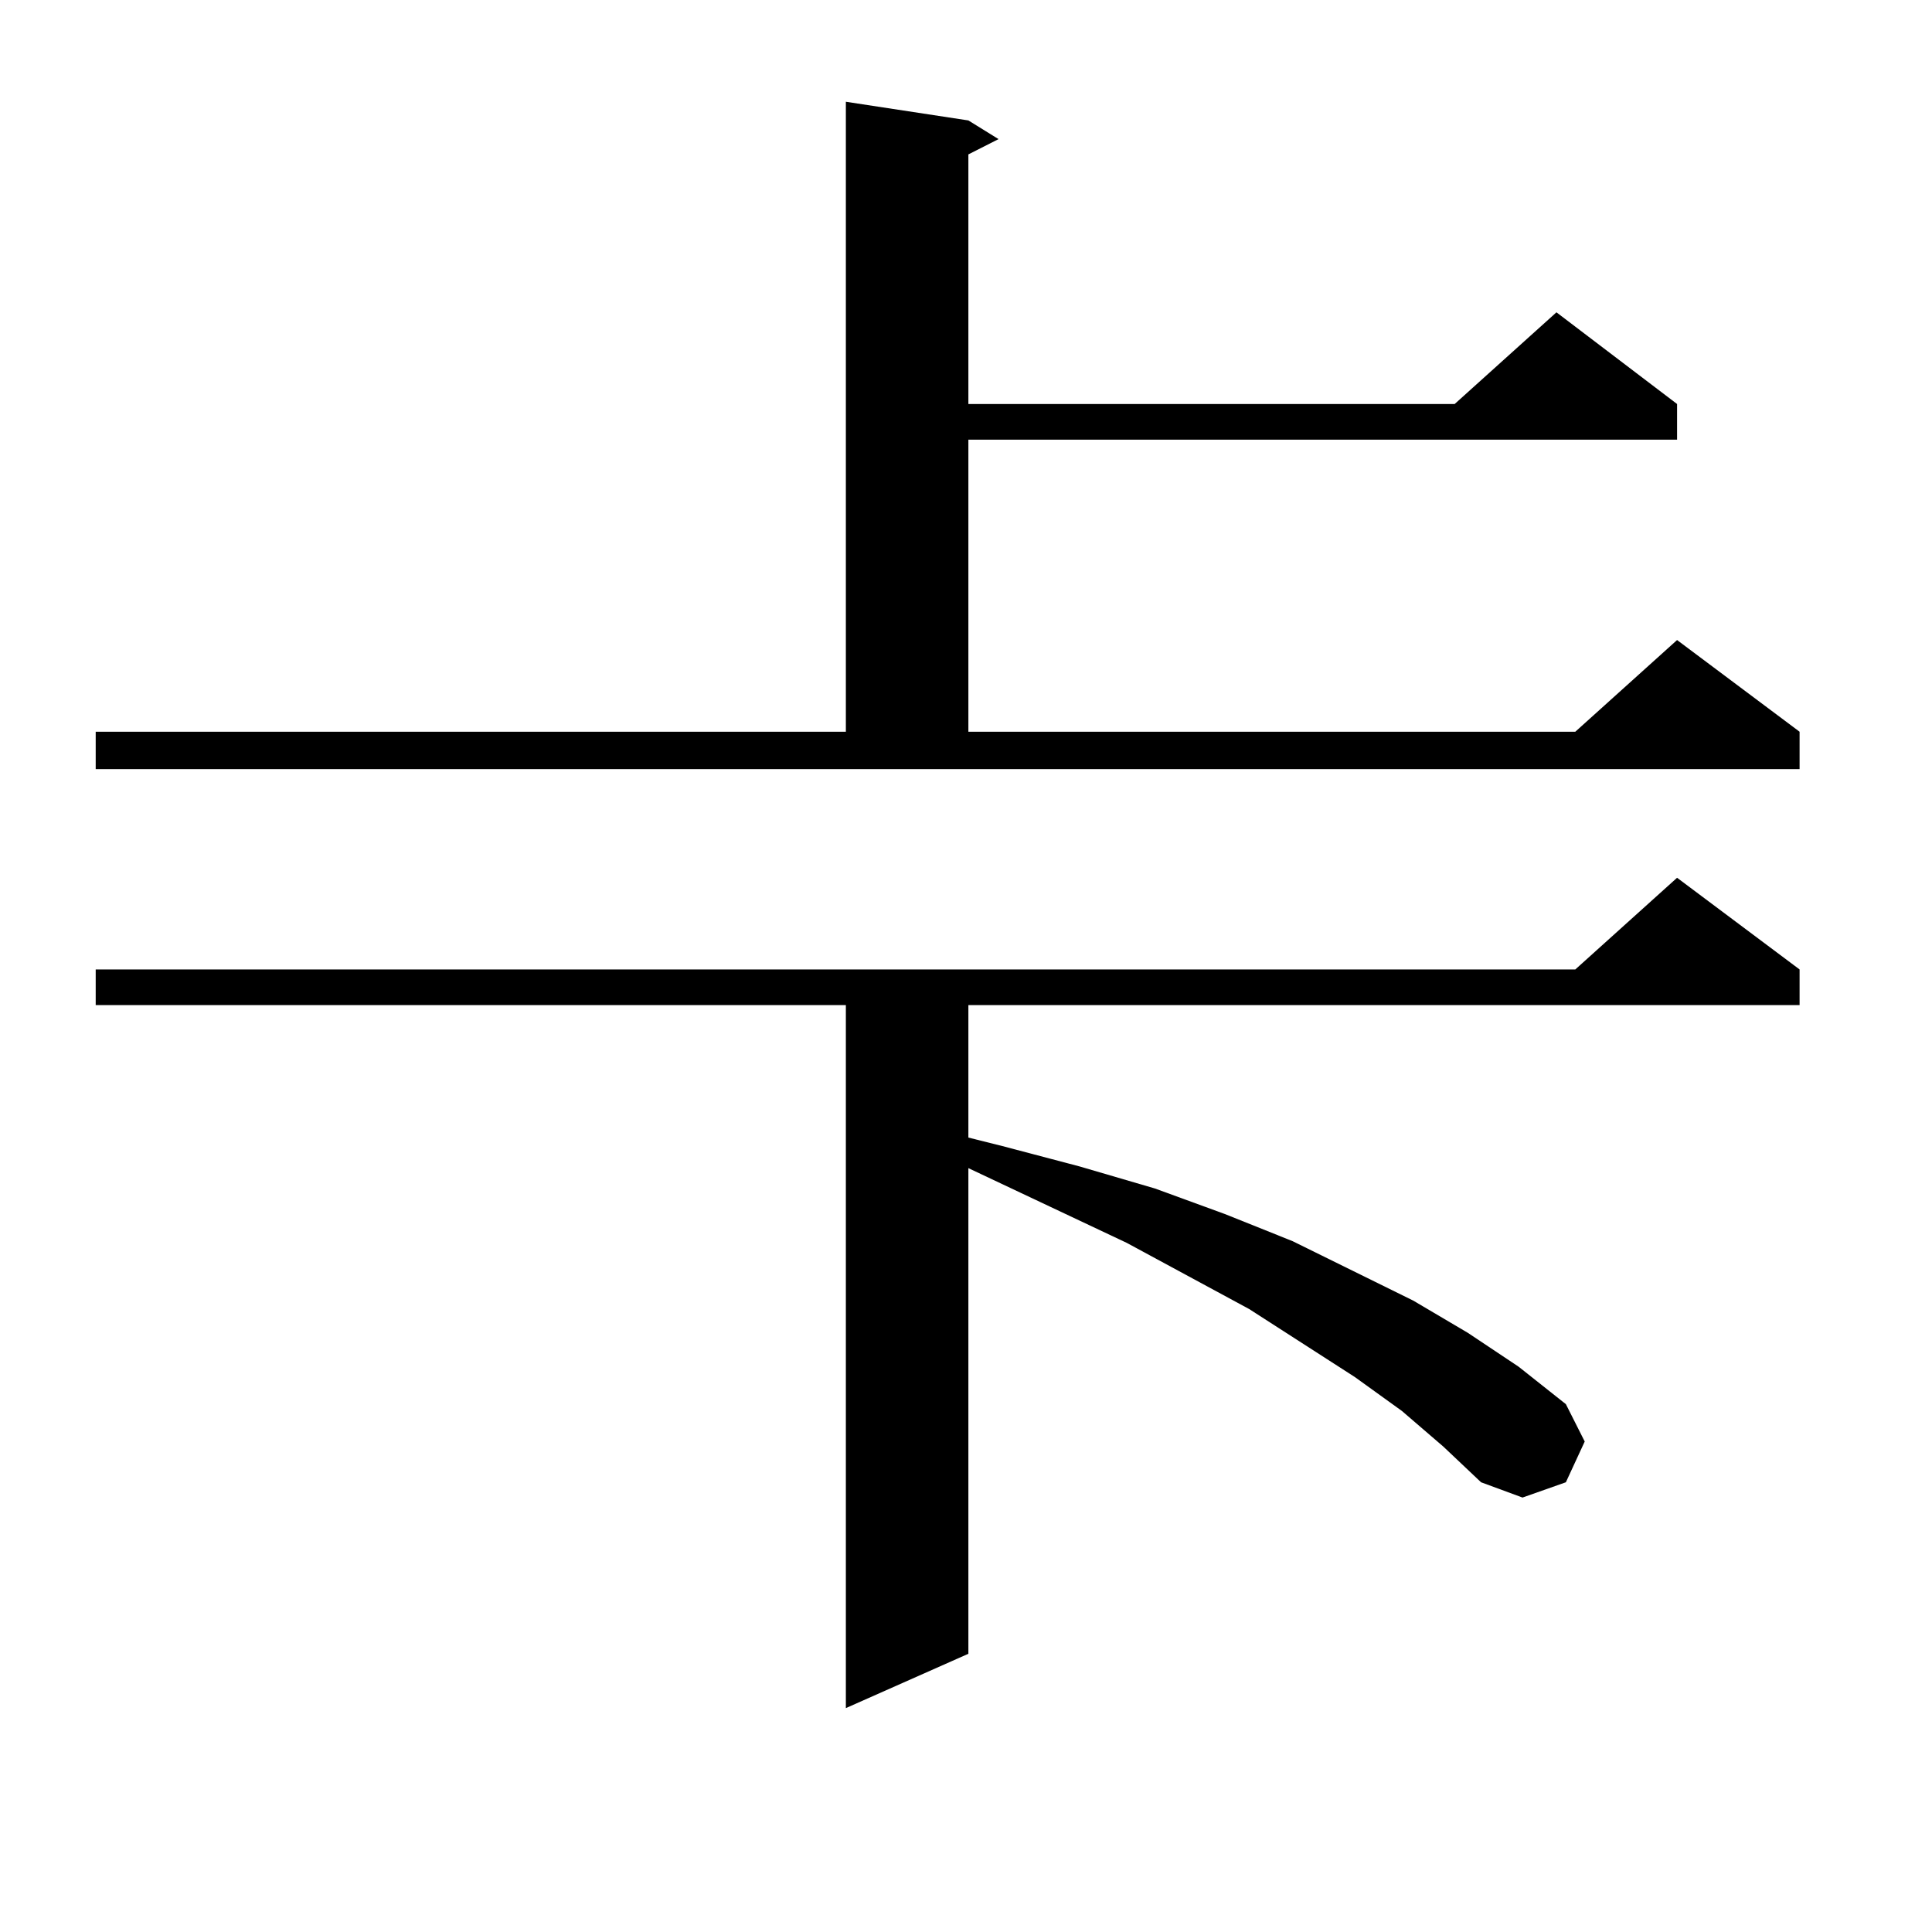
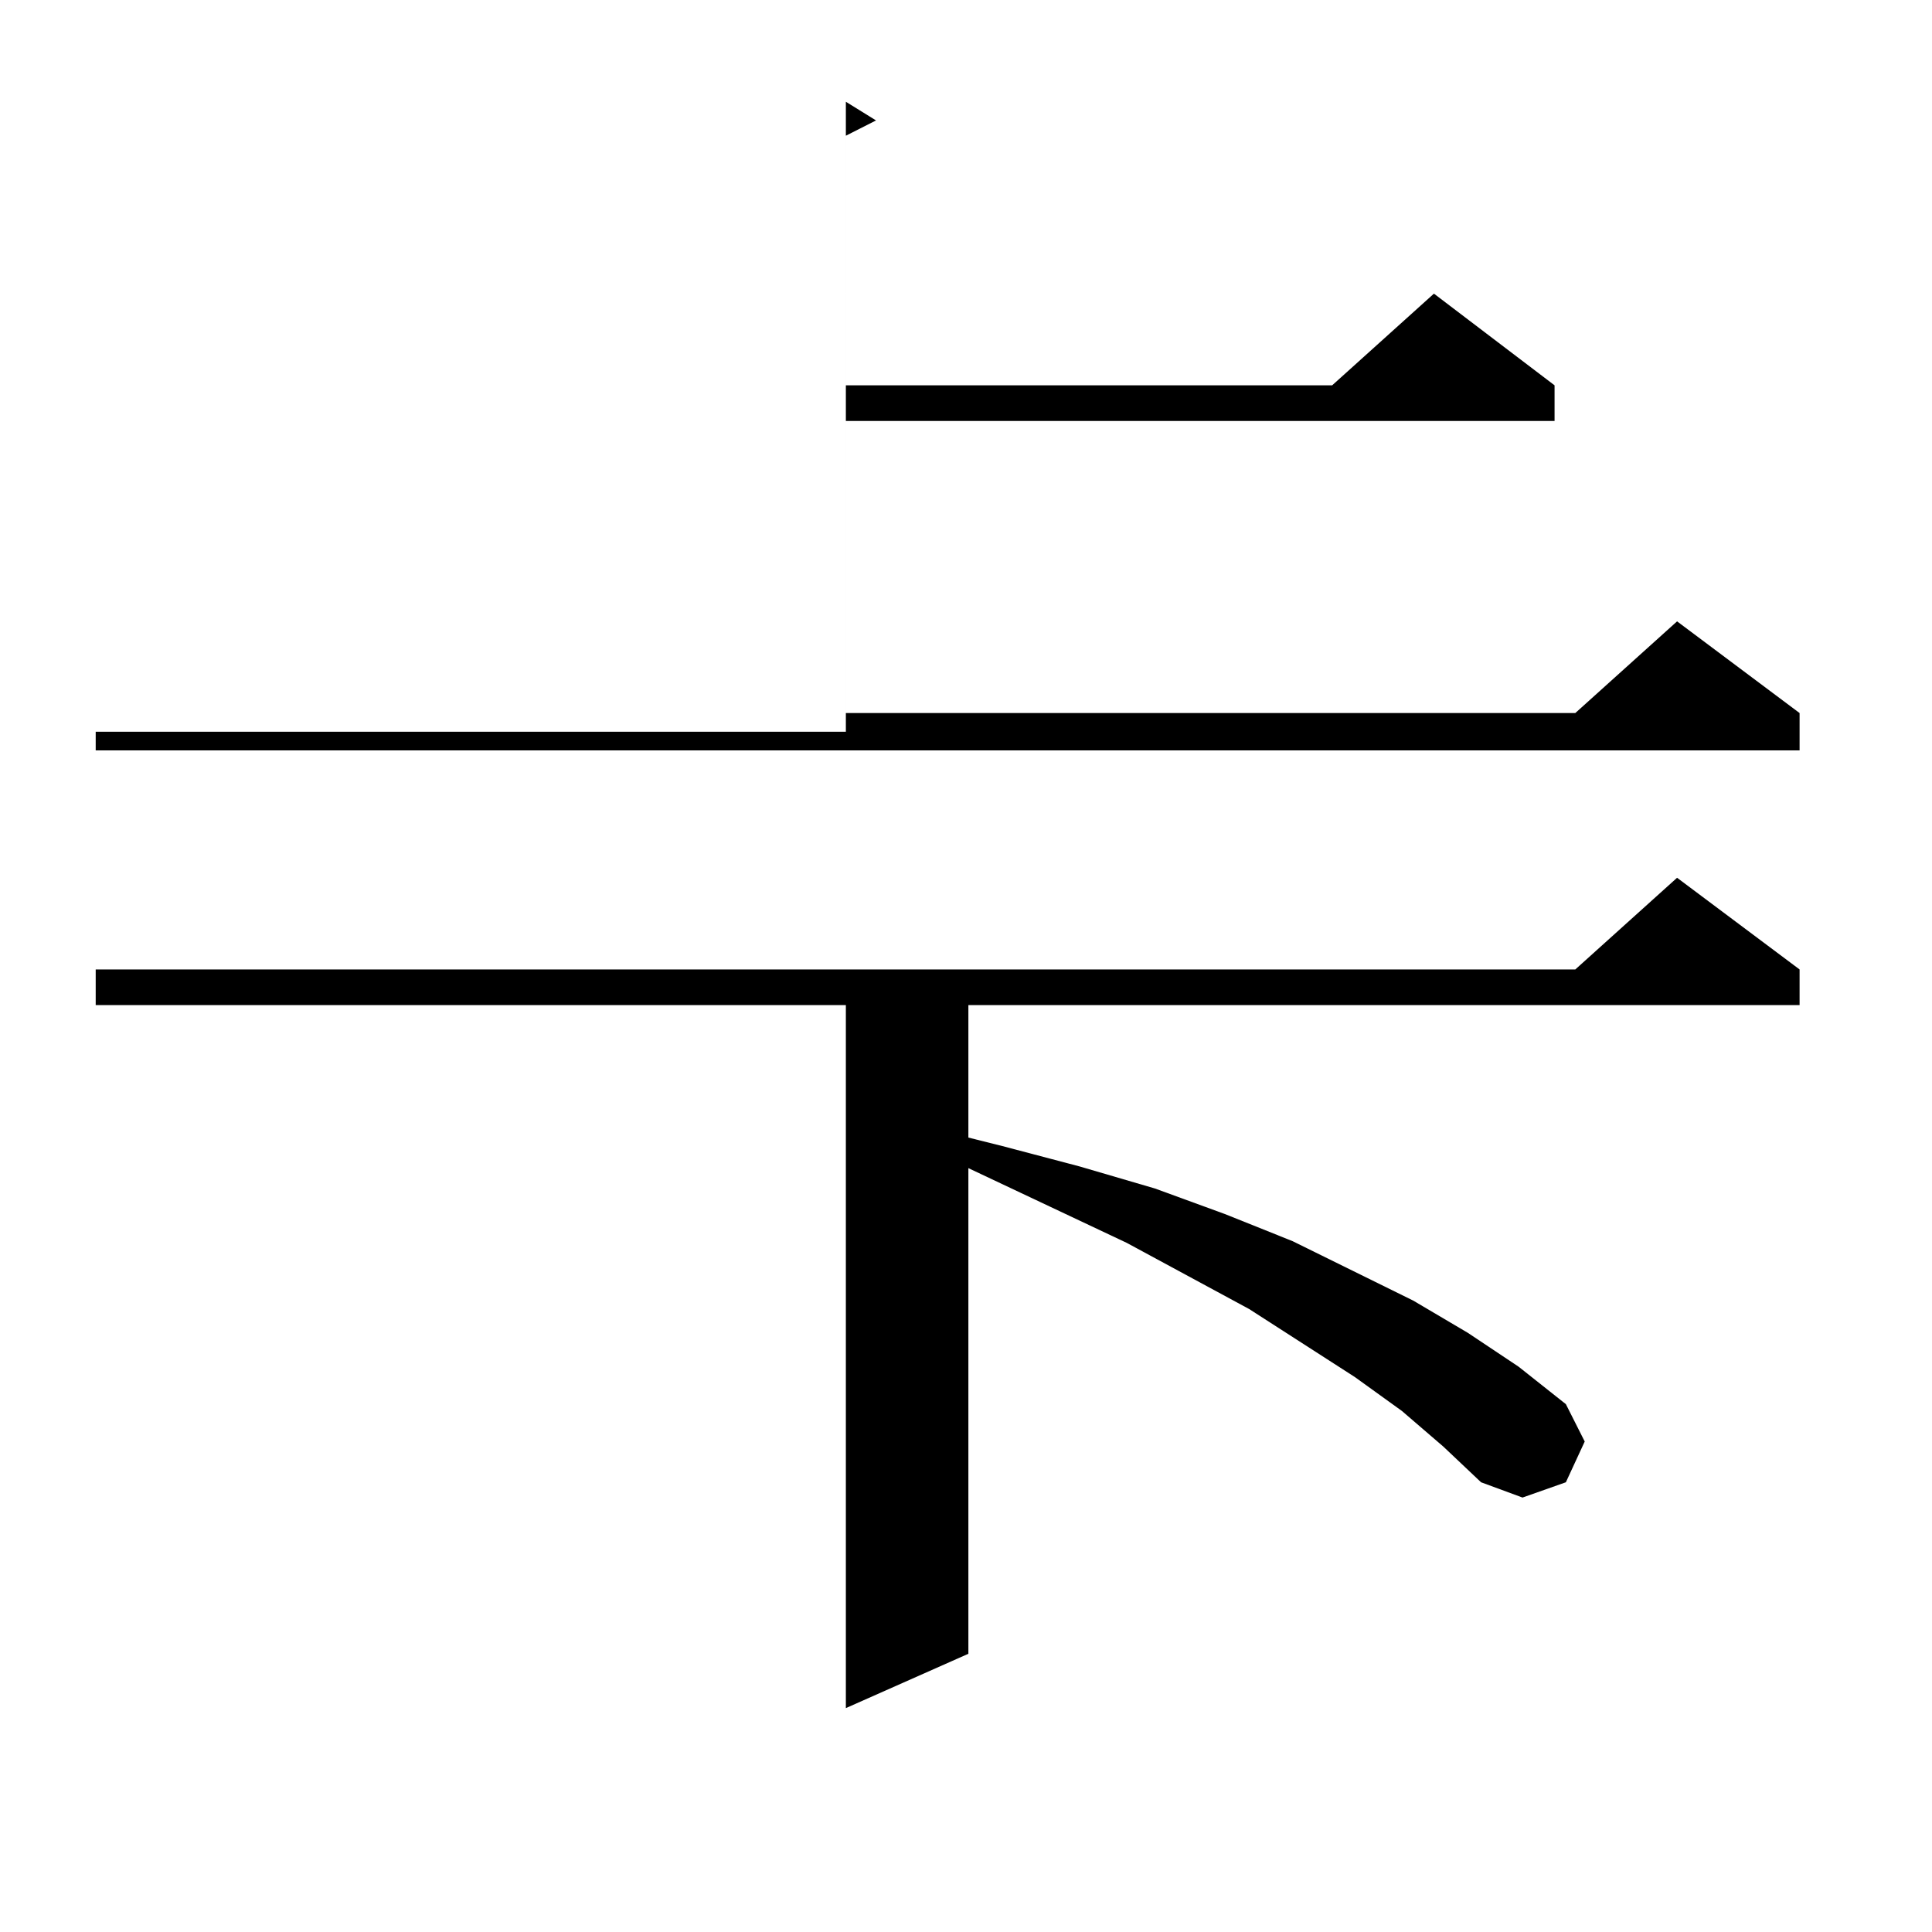
<svg xmlns="http://www.w3.org/2000/svg" version="1.1" id="图层_1" x="0px" y="0px" width="1000px" height="1000px" viewBox="0 0 1000 1000" enable-background="new 0 0 1000 1000" xml:space="preserve">
-   <path d="M49.535,378.742h388.283V52.668l63.413,9.668l15.609,9.668l-15.609,7.91v129.199h251.701l52.682-47.461l62.438,47.461  v18.457h-366.82v151.172H815.37l52.682-47.461l63.413,47.461v19.336H49.535V378.742z M725.616,730.305l-24.39-17.578l-54.633-35.156  l-63.413-34.277l-81.949-38.672v251.367l-63.413,28.125V520.246H49.535v-18.457H815.37l52.682-47.461l63.413,47.461v18.457H501.231  v68.555l17.561,4.395l39.999,10.547l39.023,11.426l36.097,13.184l35.121,14.063l62.438,30.762l28.292,16.699l26.341,17.578  l24.39,19.336l9.756,19.336l-9.756,21.094l-22.438,7.91l-21.463-7.91l-19.512-18.457L725.616,730.305z" />
+   <path d="M49.535,378.742h388.283V52.668l15.609,9.668l-15.609,7.91v129.199h251.701l52.682-47.461l62.438,47.461  v18.457h-366.82v151.172H815.37l52.682-47.461l63.413,47.461v19.336H49.535V378.742z M725.616,730.305l-24.39-17.578l-54.633-35.156  l-63.413-34.277l-81.949-38.672v251.367l-63.413,28.125V520.246H49.535v-18.457H815.37l52.682-47.461l63.413,47.461v18.457H501.231  v68.555l17.561,4.395l39.999,10.547l39.023,11.426l36.097,13.184l35.121,14.063l62.438,30.762l28.292,16.699l26.341,17.578  l24.39,19.336l9.756,19.336l-9.756,21.094l-22.438,7.91l-21.463-7.91l-19.512-18.457L725.616,730.305z" />
</svg>